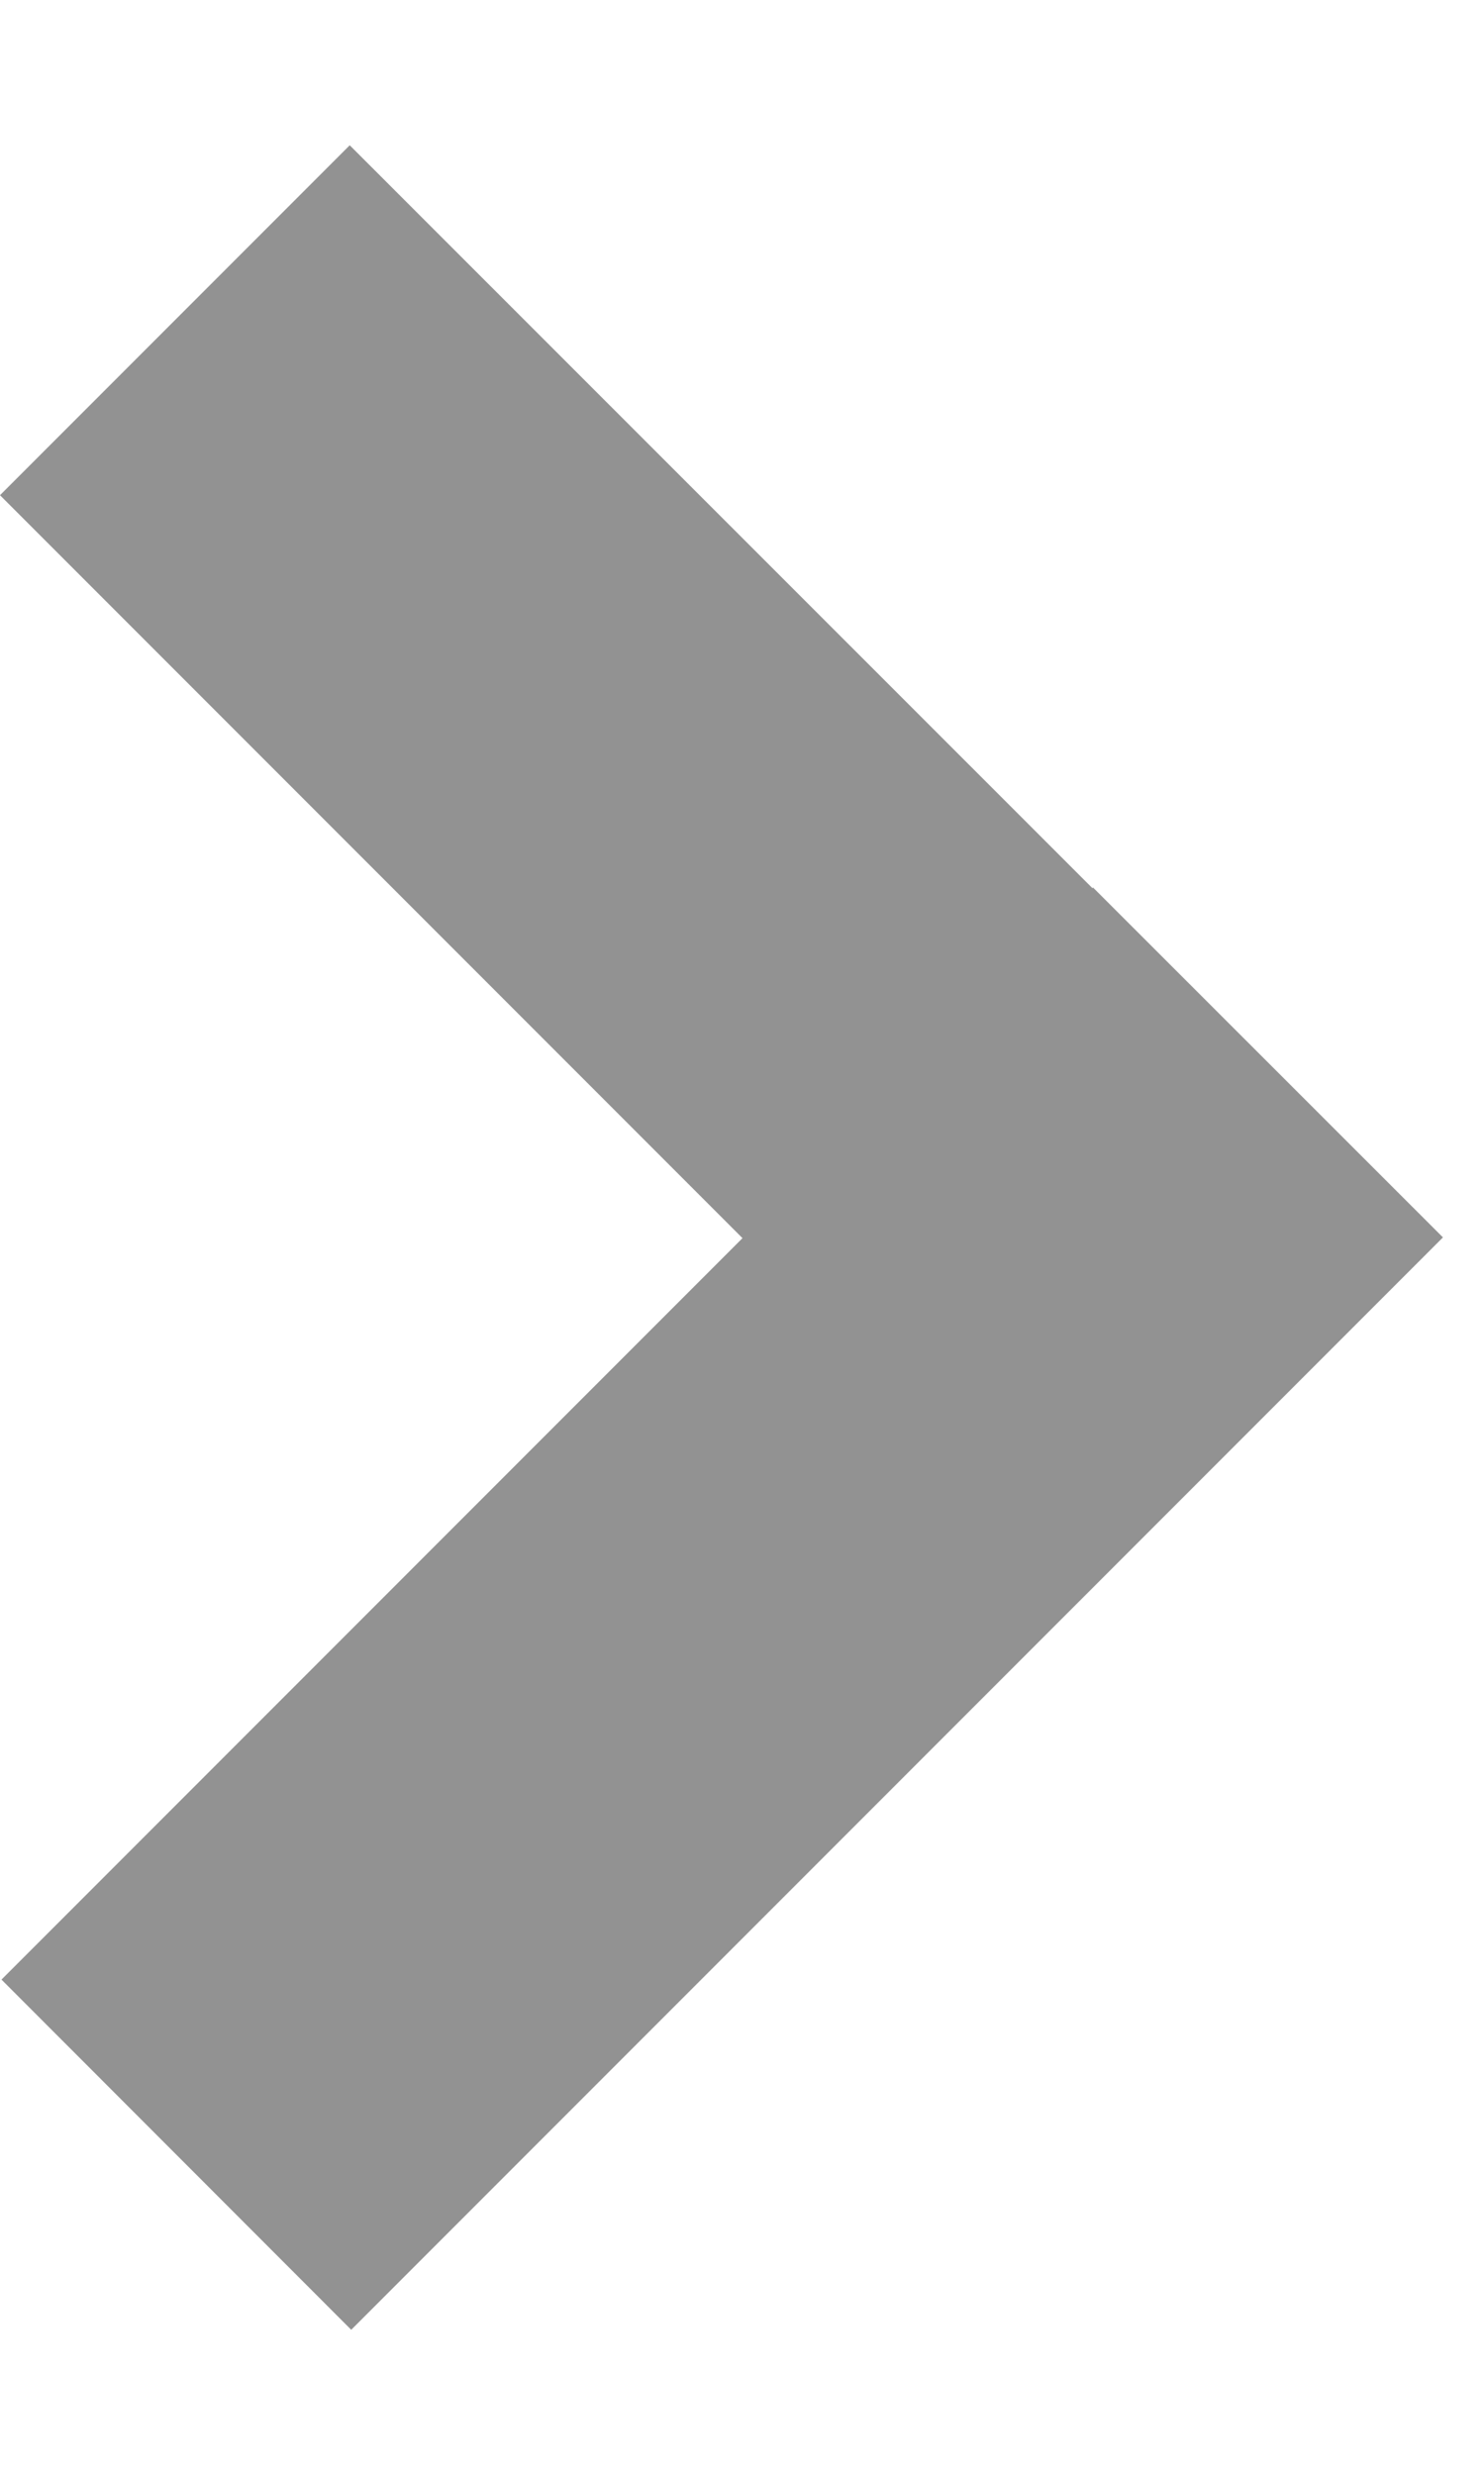
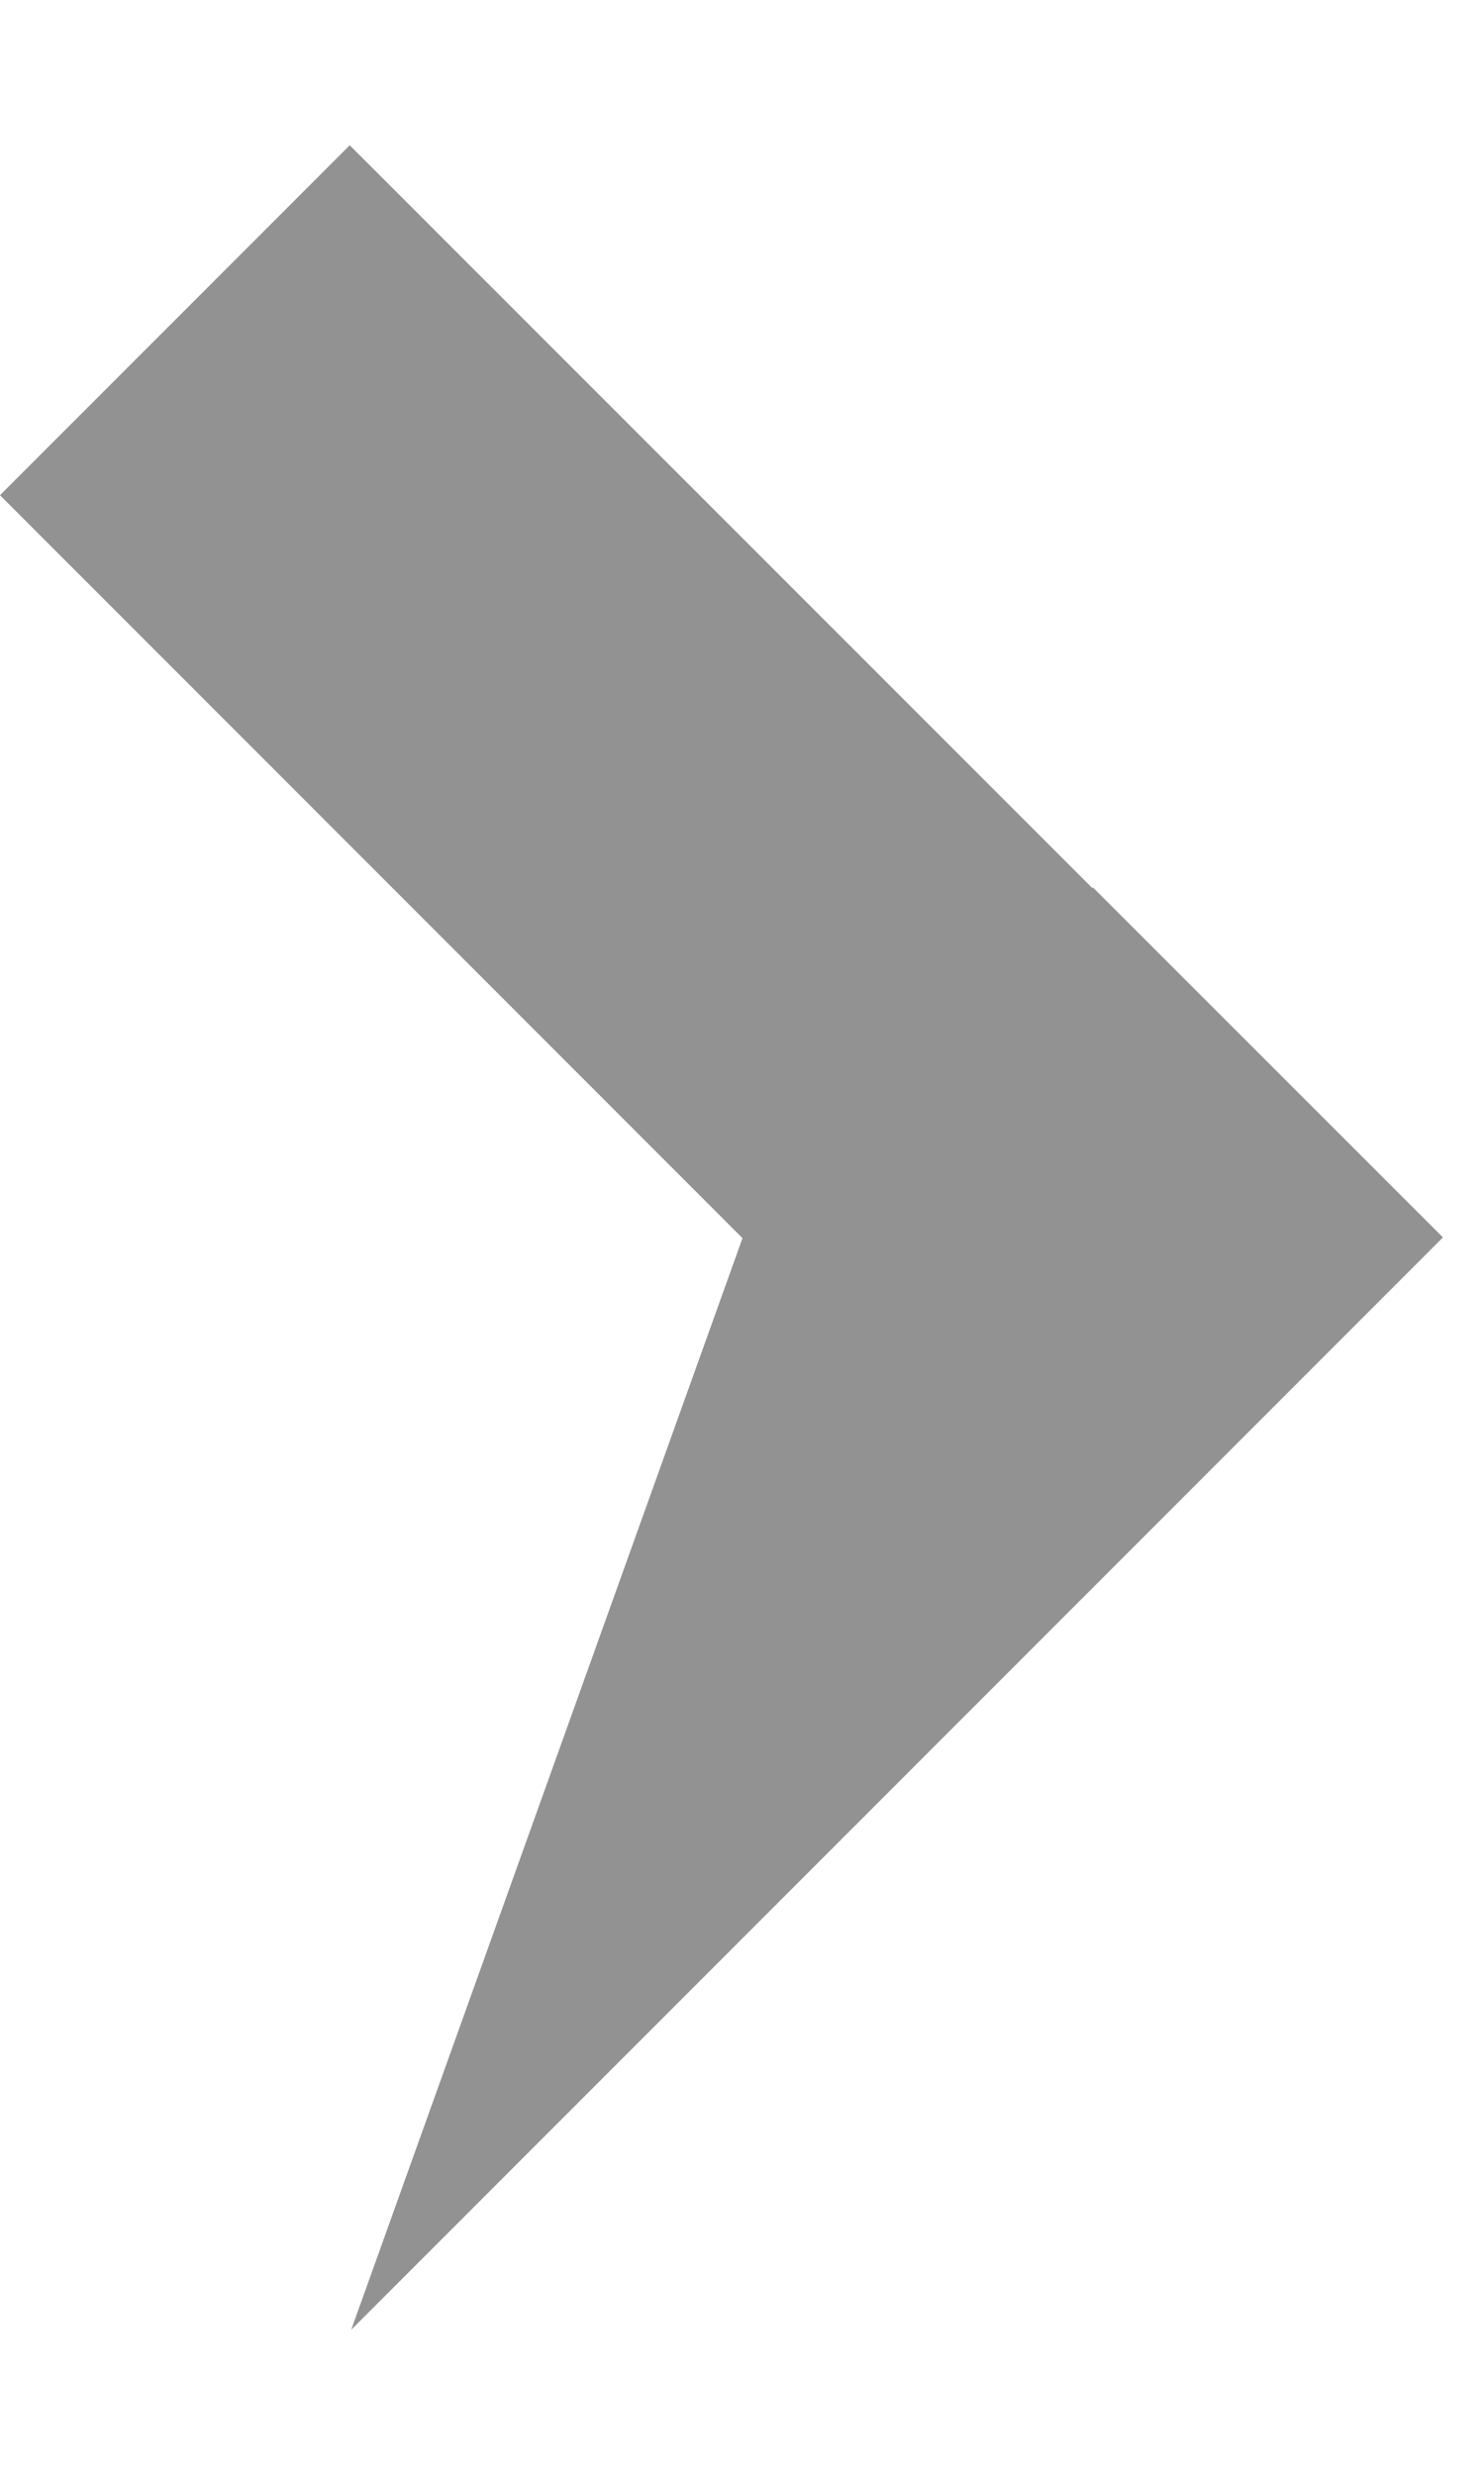
<svg xmlns="http://www.w3.org/2000/svg" width="6" height="10" viewBox="0 0 6 10" fill="none">
-   <path fill-rule="evenodd" clip-rule="evenodd" d="M4.417 3.589L1.414 0.587L-3.24026e-07 2.001L3.002 5.003L0.006 7.999L1.42 9.414L5.834 5L4.419 3.586L4.417 3.589Z" fill="#929292" />
+   <path fill-rule="evenodd" clip-rule="evenodd" d="M4.417 3.589L1.414 0.587L-3.24026e-07 2.001L3.002 5.003L1.42 9.414L5.834 5L4.419 3.586L4.417 3.589Z" fill="#929292" />
</svg>